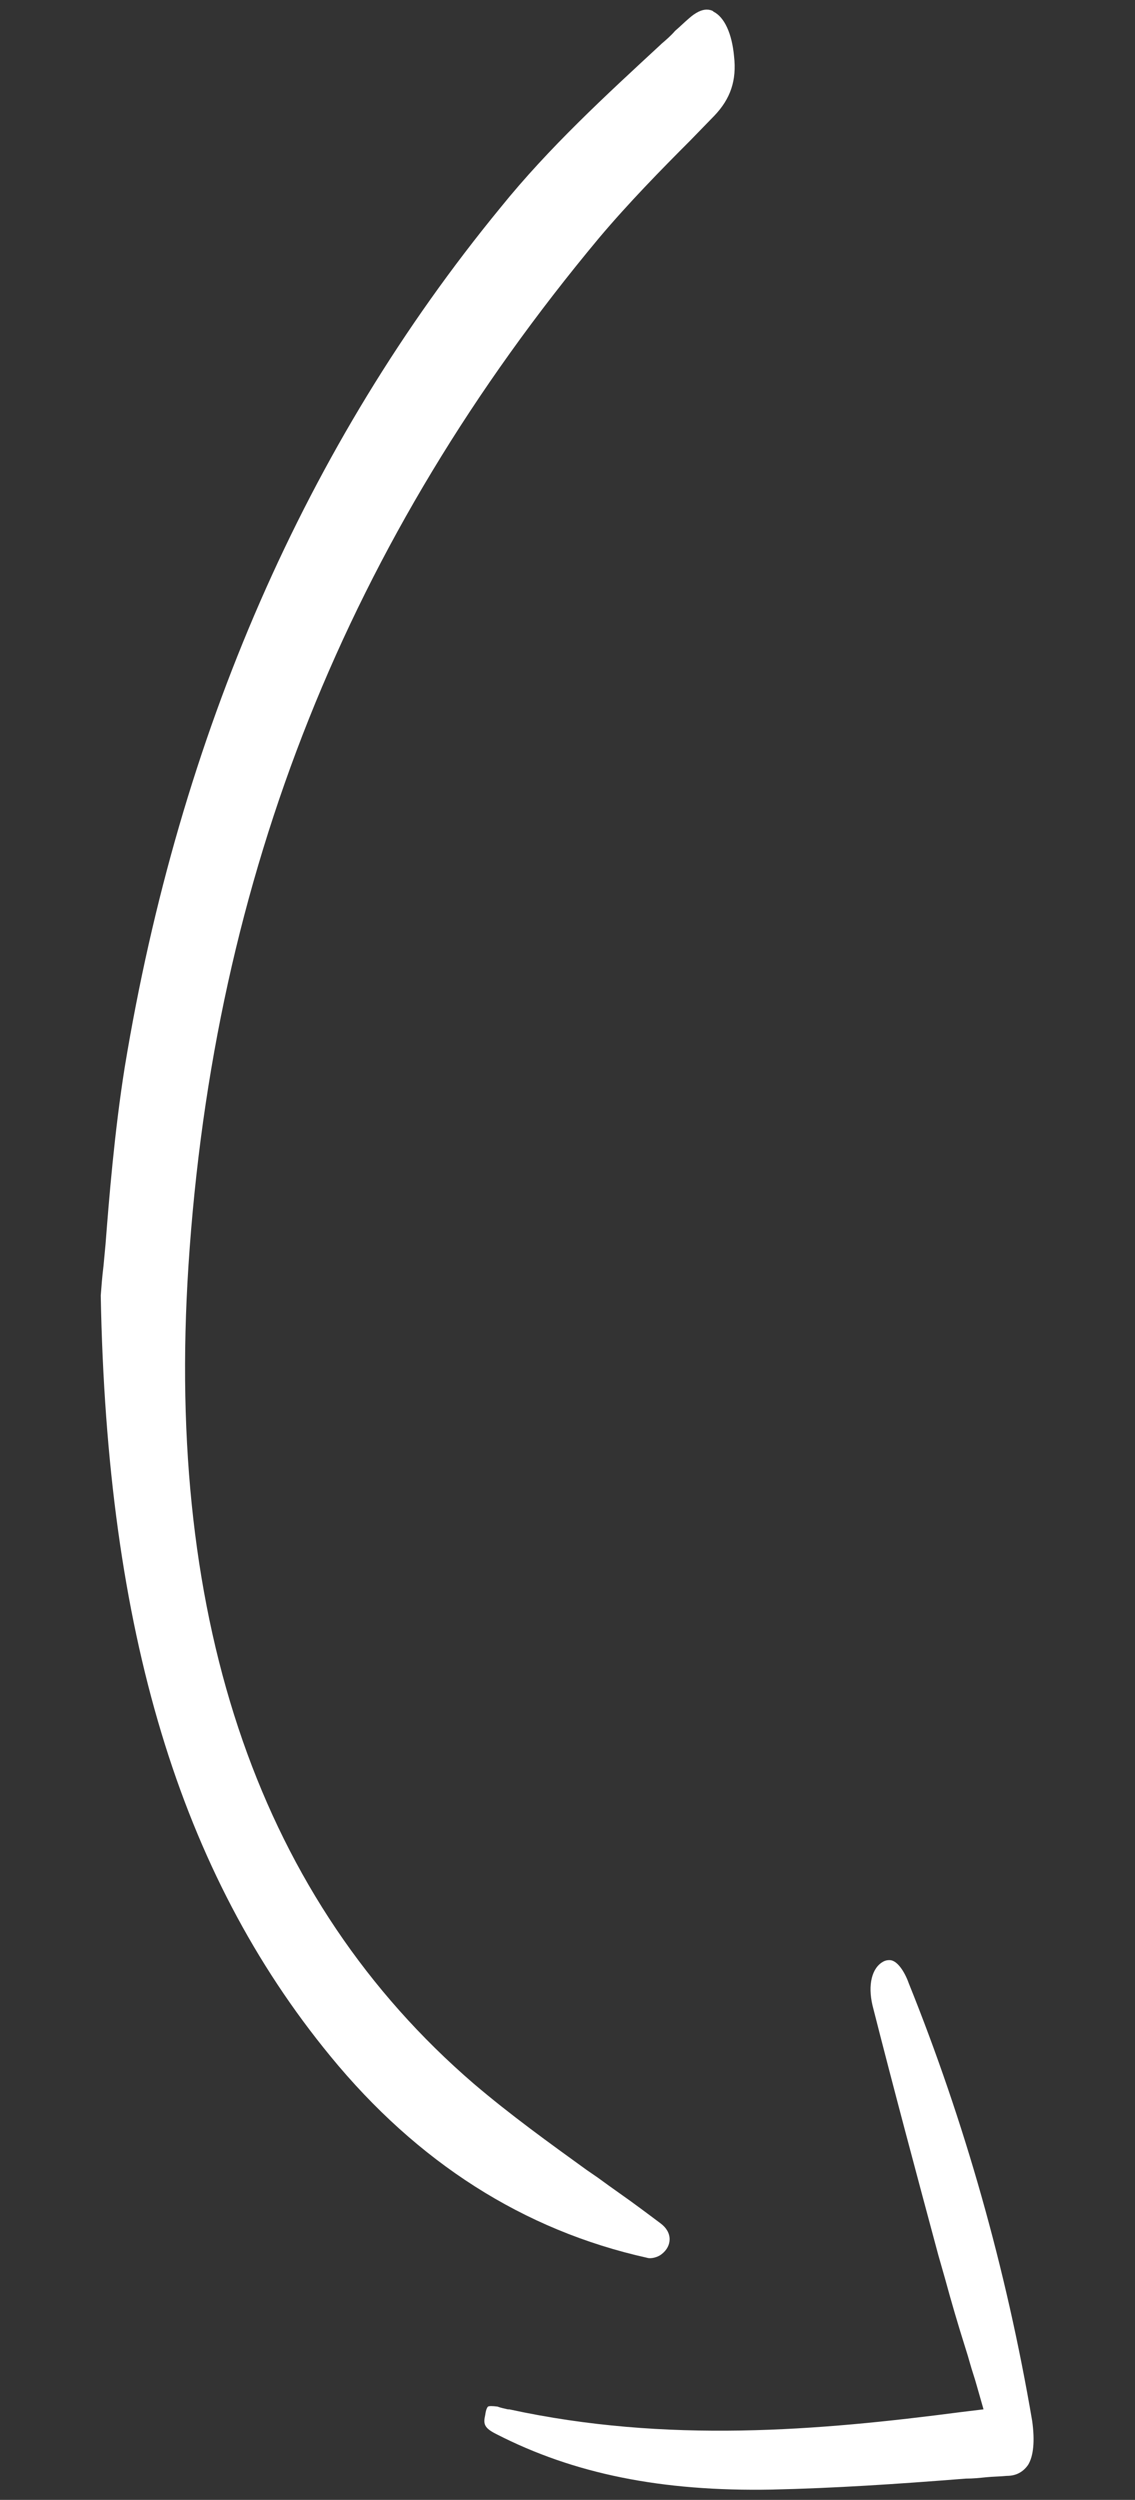
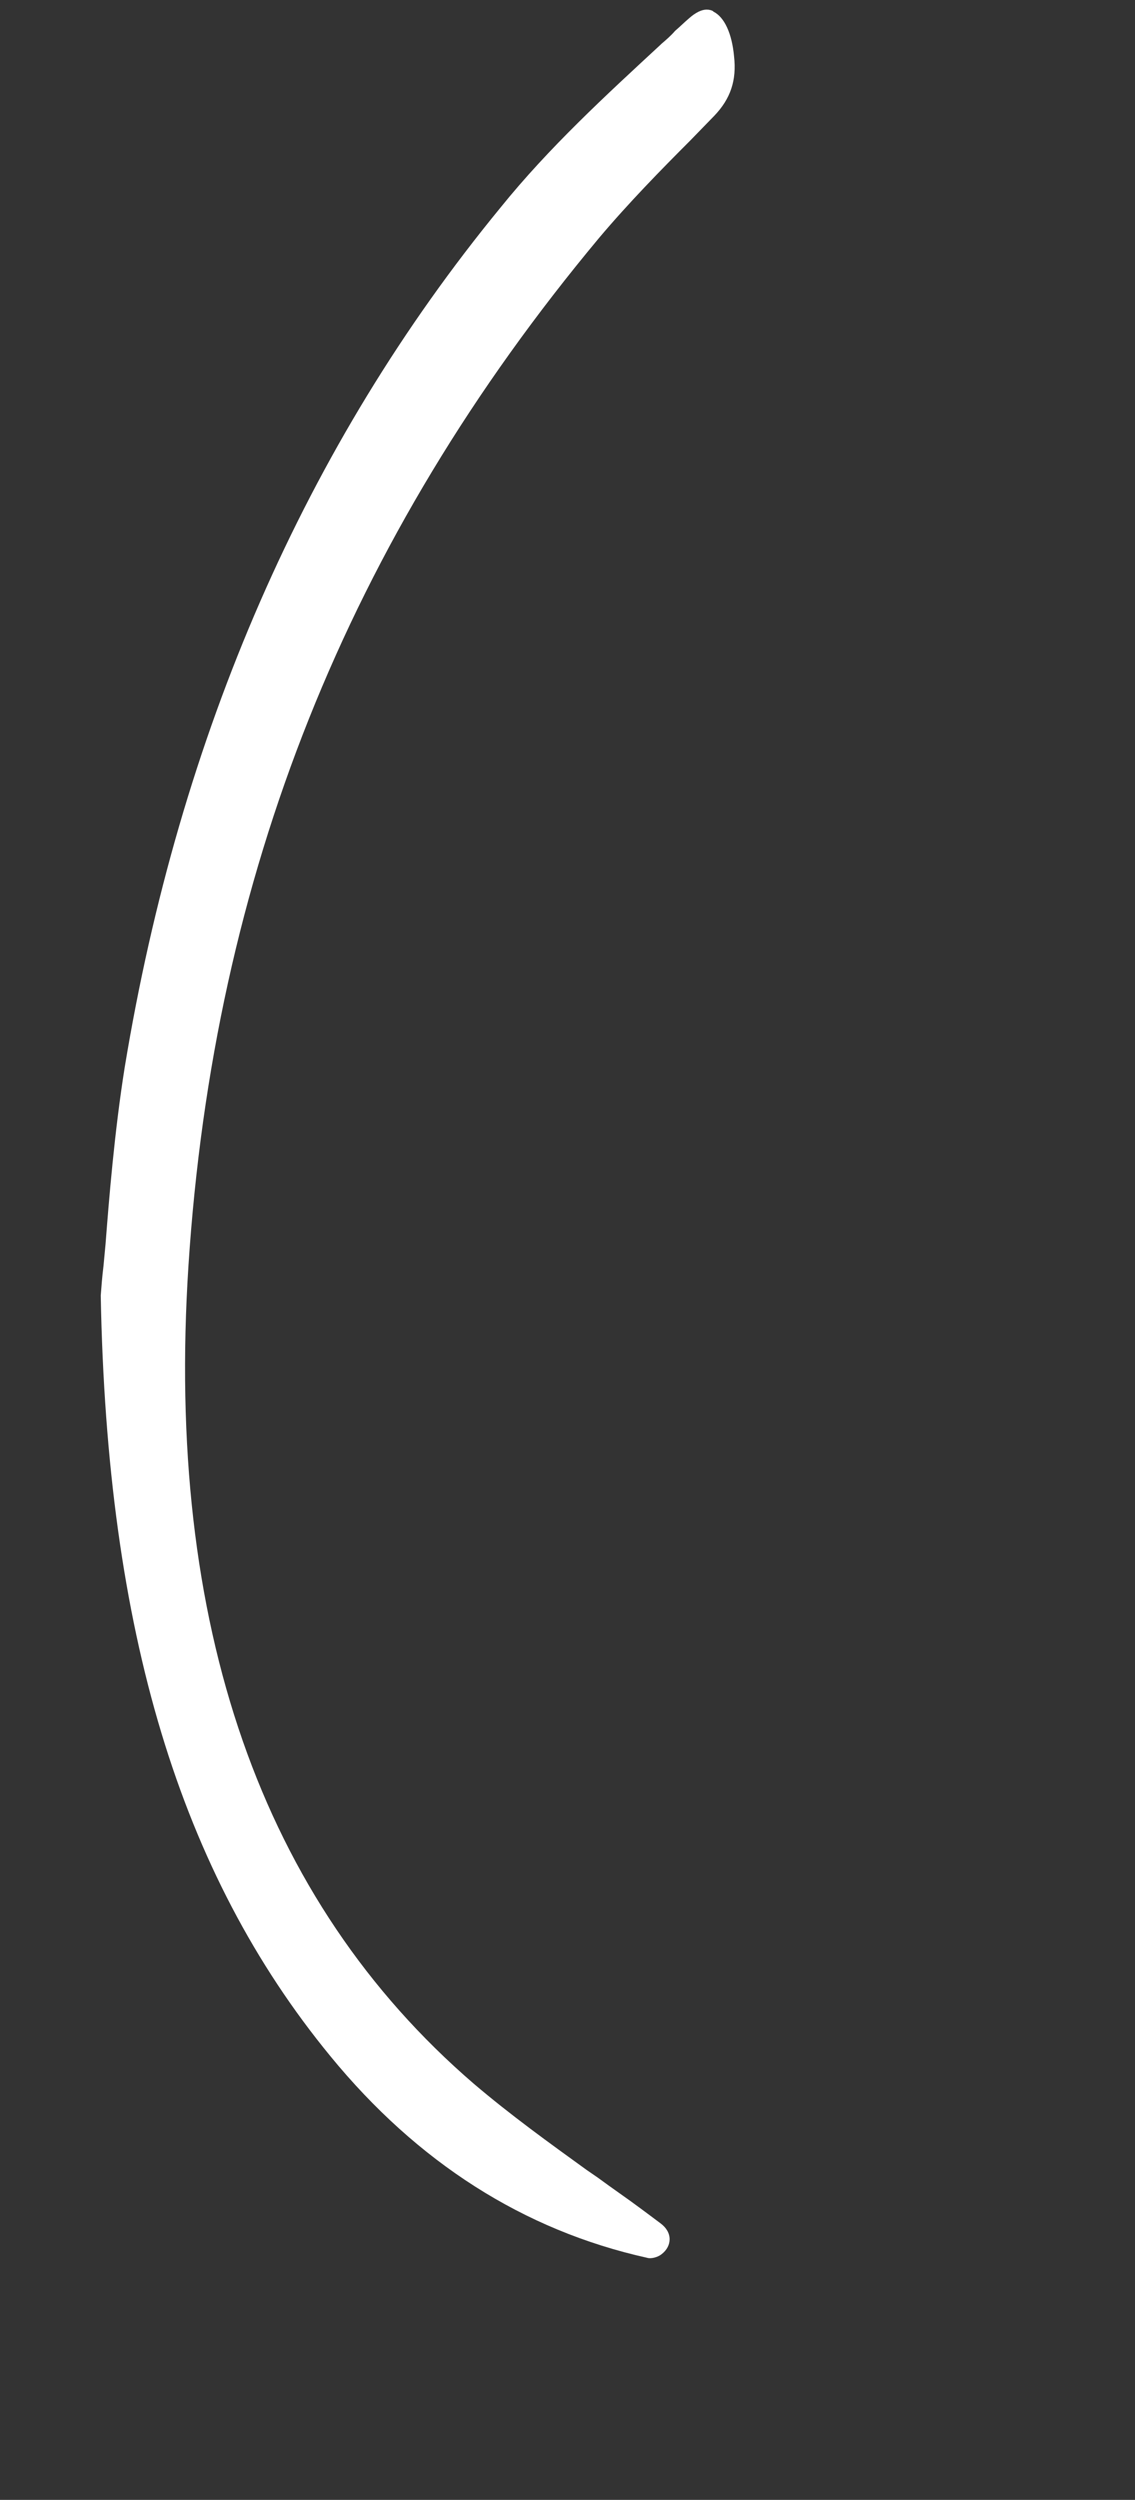
<svg xmlns="http://www.w3.org/2000/svg" id="Layer_1" x="0px" y="0px" viewBox="0 0 165.6 364.5" style="enable-background:new 0 0 165.6 364.5;" xml:space="preserve">
  <rect x="0" y="0" width="165.6" height="364.5" fill="#333333" stroke="none" />
  <style type="text/css"> .st0{fill:#FFFFFF;} </style>
  <g>
    <g>
      <g>
        <path class="st0" d="M104.2,16.9l-3.5,3.6c-4.2,4.2-9,9.1-13.3,14.2c-36.7,44-56.2,93-59.9,149.8c-3.4,52.4,10.6,92.6,41.6,119.3 c5.4,4.6,11.1,8.7,16.5,12.6l1.6,1.1c1.1,0.8,2.2,1.6,3.2,2.3c2,1.4,4,2.9,6,4.4c0.8,0.6,1.3,1.4,1.3,2.3c0,0.8-0.4,1.6-1.2,2.2 c-0.5,0.4-1.5,0.7-2.1,0.5c-18-4-33.5-13.9-46.2-29.4c-22-26.8-32.6-62-33.5-110.9c0.1-1.3,0.2-2.7,0.4-4.3 c0.1-1,0.2-2.1,0.3-3.2c0.5-6.5,1.3-16.4,2.8-25.8c8-48.5,26.4-90.7,54.8-125.3c7.1-8.8,15.4-16.4,23.4-23.8l0.1-0.1 c0.7-0.6,1.4-1.2,2-1.9c0.7-0.6,1.3-1.2,2-1.8c1-0.9,1.9-1.3,2.6-1.3c0.4,0,0.7,0.1,0.9,0.2l0.1,0.1c1.6,0.8,2.7,3.2,3,6.5 C107.5,11.7,106.6,14.4,104.2,16.9z" />
      </g>
    </g>
    <g>
      <g>
-         <path class="st0" d="M150,359.4c-0.7,1-1.7,1.6-3.1,1.6c-1,0.1-2,0.1-3,0.2s-1.9,0.2-3,0.2c-10.1,0.8-19.2,1.4-28.3,1.6 c-16.1,0.3-28.9-2.3-40.2-8.1l0,0c-1.8-0.9-1.9-1.5-1.6-2.8c0.1-0.8,0.3-1.1,0.4-1.2c0.2-0.1,0.6-0.1,1.4,0 c0.5,0.2,1.1,0.3,1.5,0.4h0.2c23,5,45.2,3.1,65.9,0.4l3.3-0.4l-1-3.5c-0.3-1.1-0.7-2.2-1-3.3c-0.2-0.7-0.4-1.4-0.6-2 c-1.2-3.8-2.1-6.9-3-10.2l-1-3.5c-3.2-11.9-6.5-24.2-9.6-36.4c-0.7-3-0.1-5.5,1.6-6.4c0.4-0.2,0.7-0.2,0.9-0.2 c1.1,0,2.2,1.7,2.8,3.4c8.1,20.1,14.2,41.5,18,63.8C151,355.9,150.8,358.1,150,359.4z" />
-       </g>
+         </g>
    </g>
  </g>
</svg>